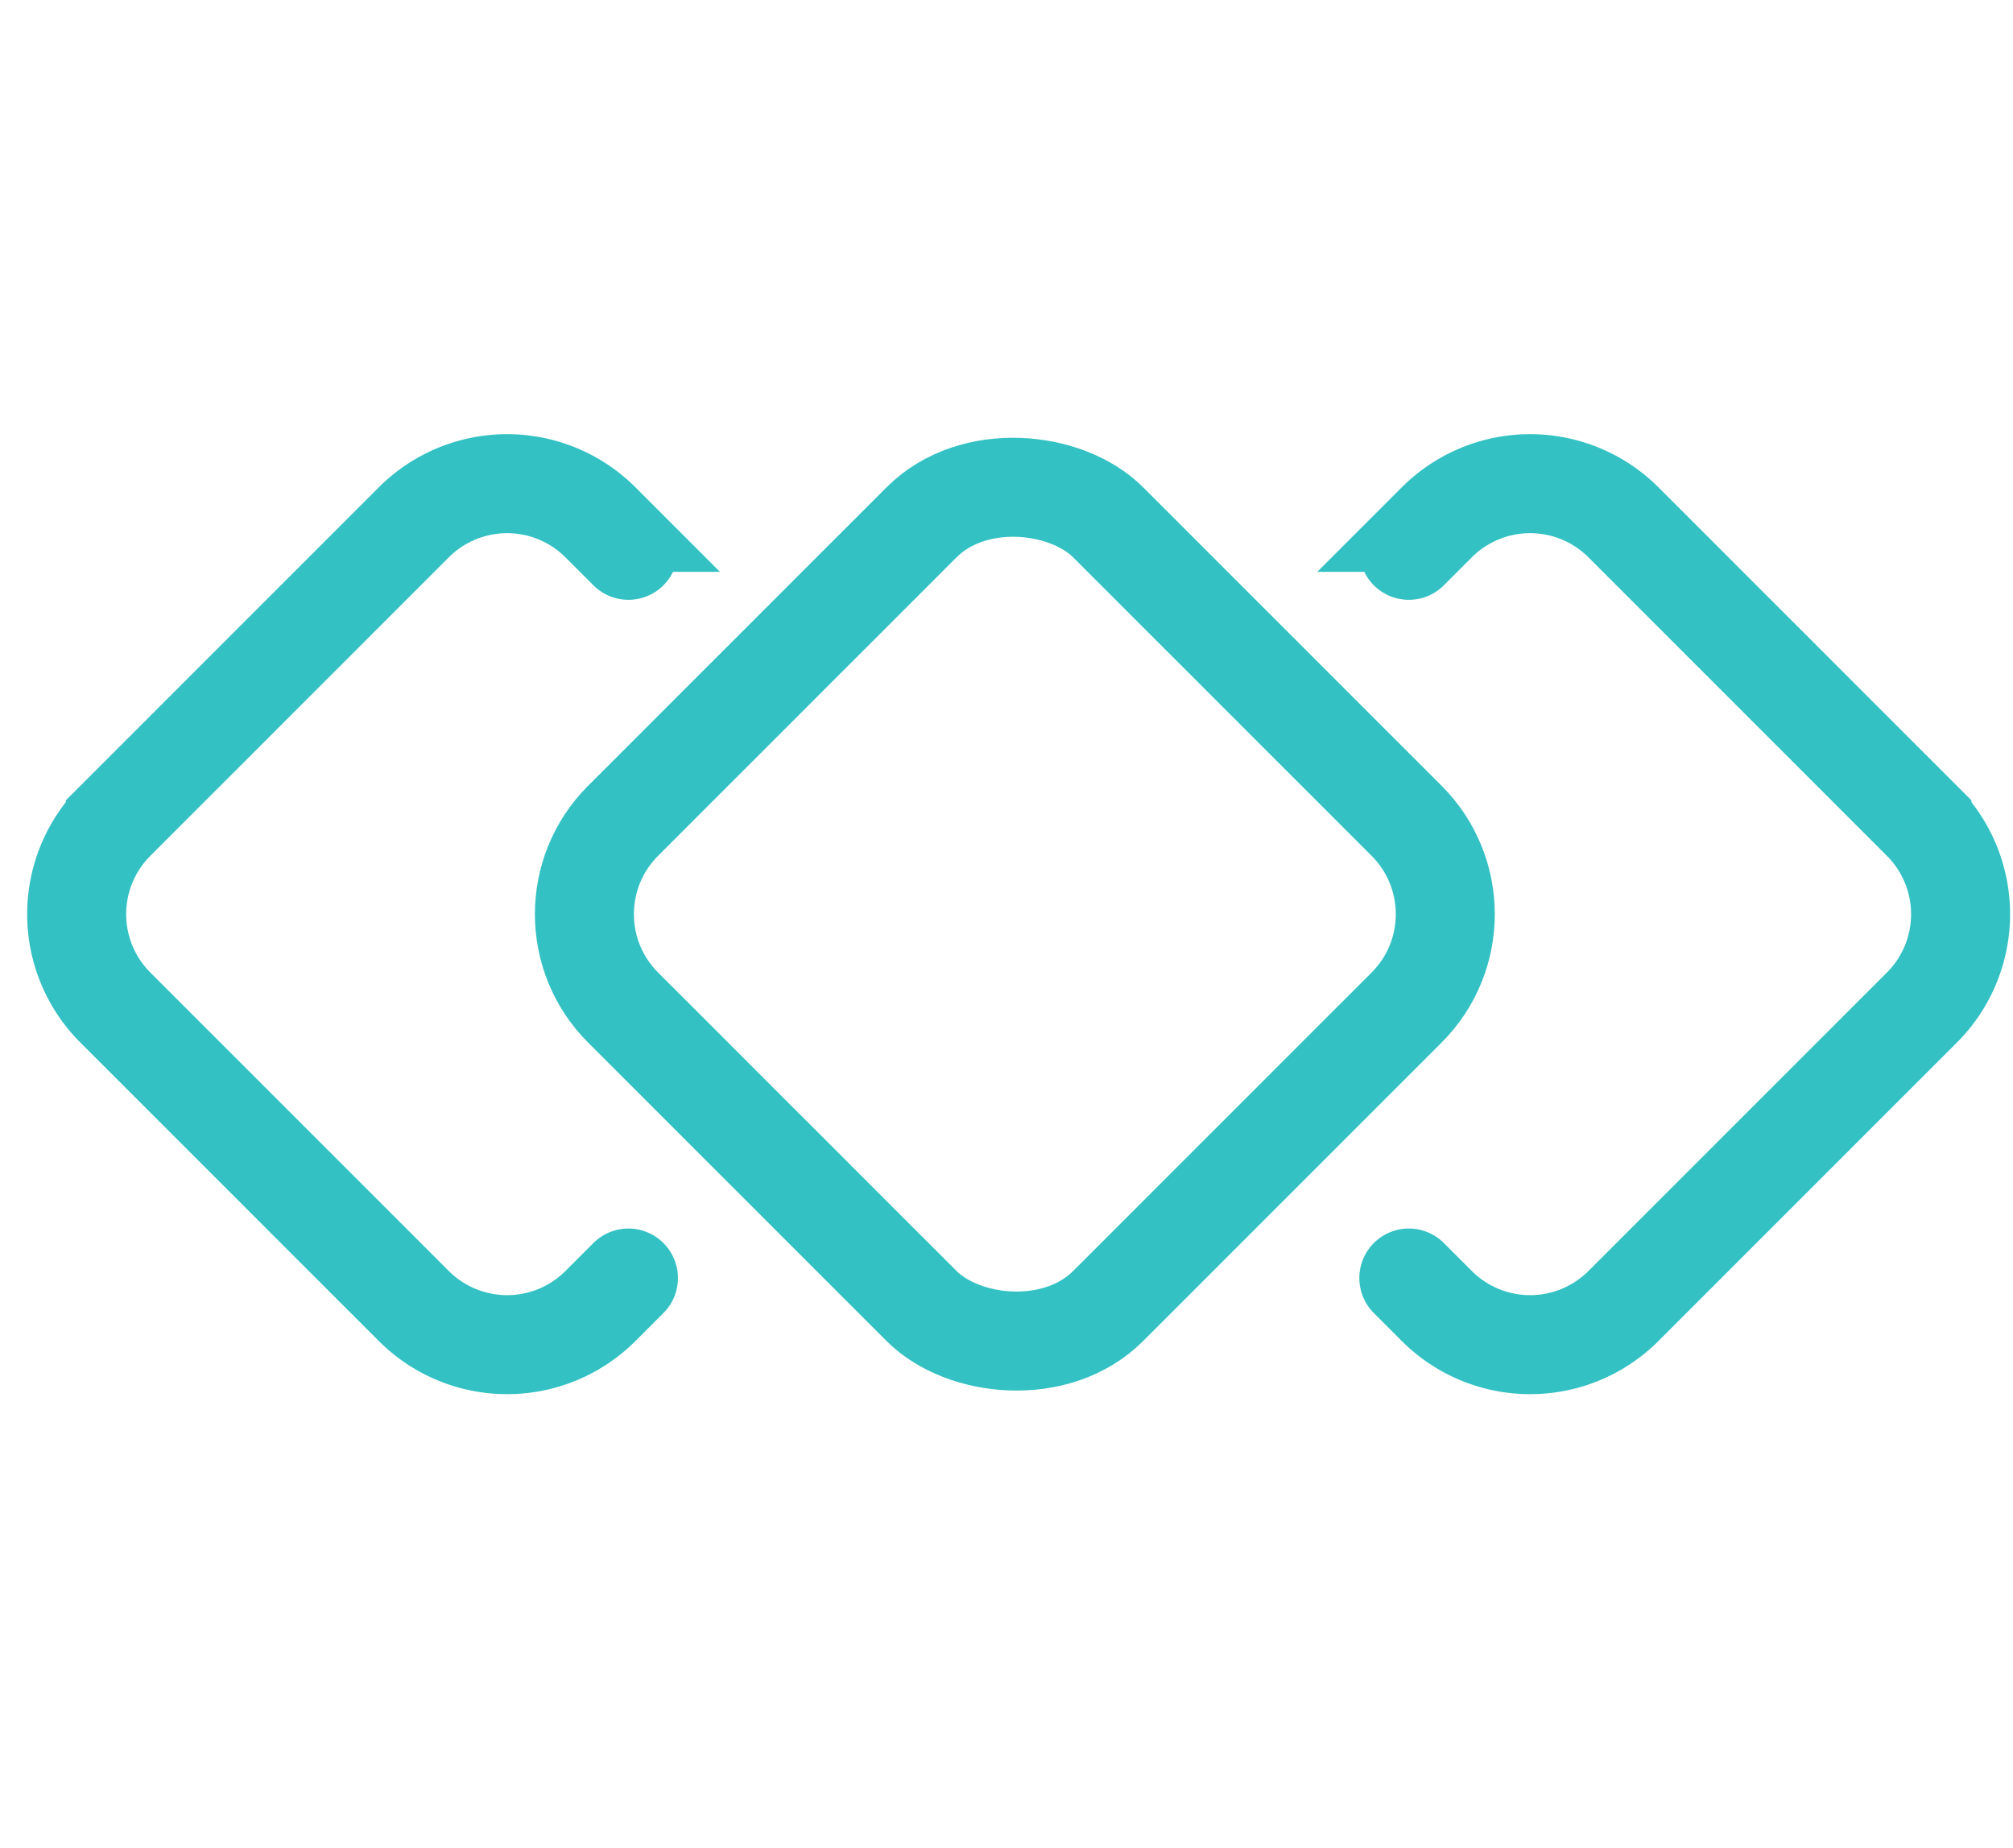
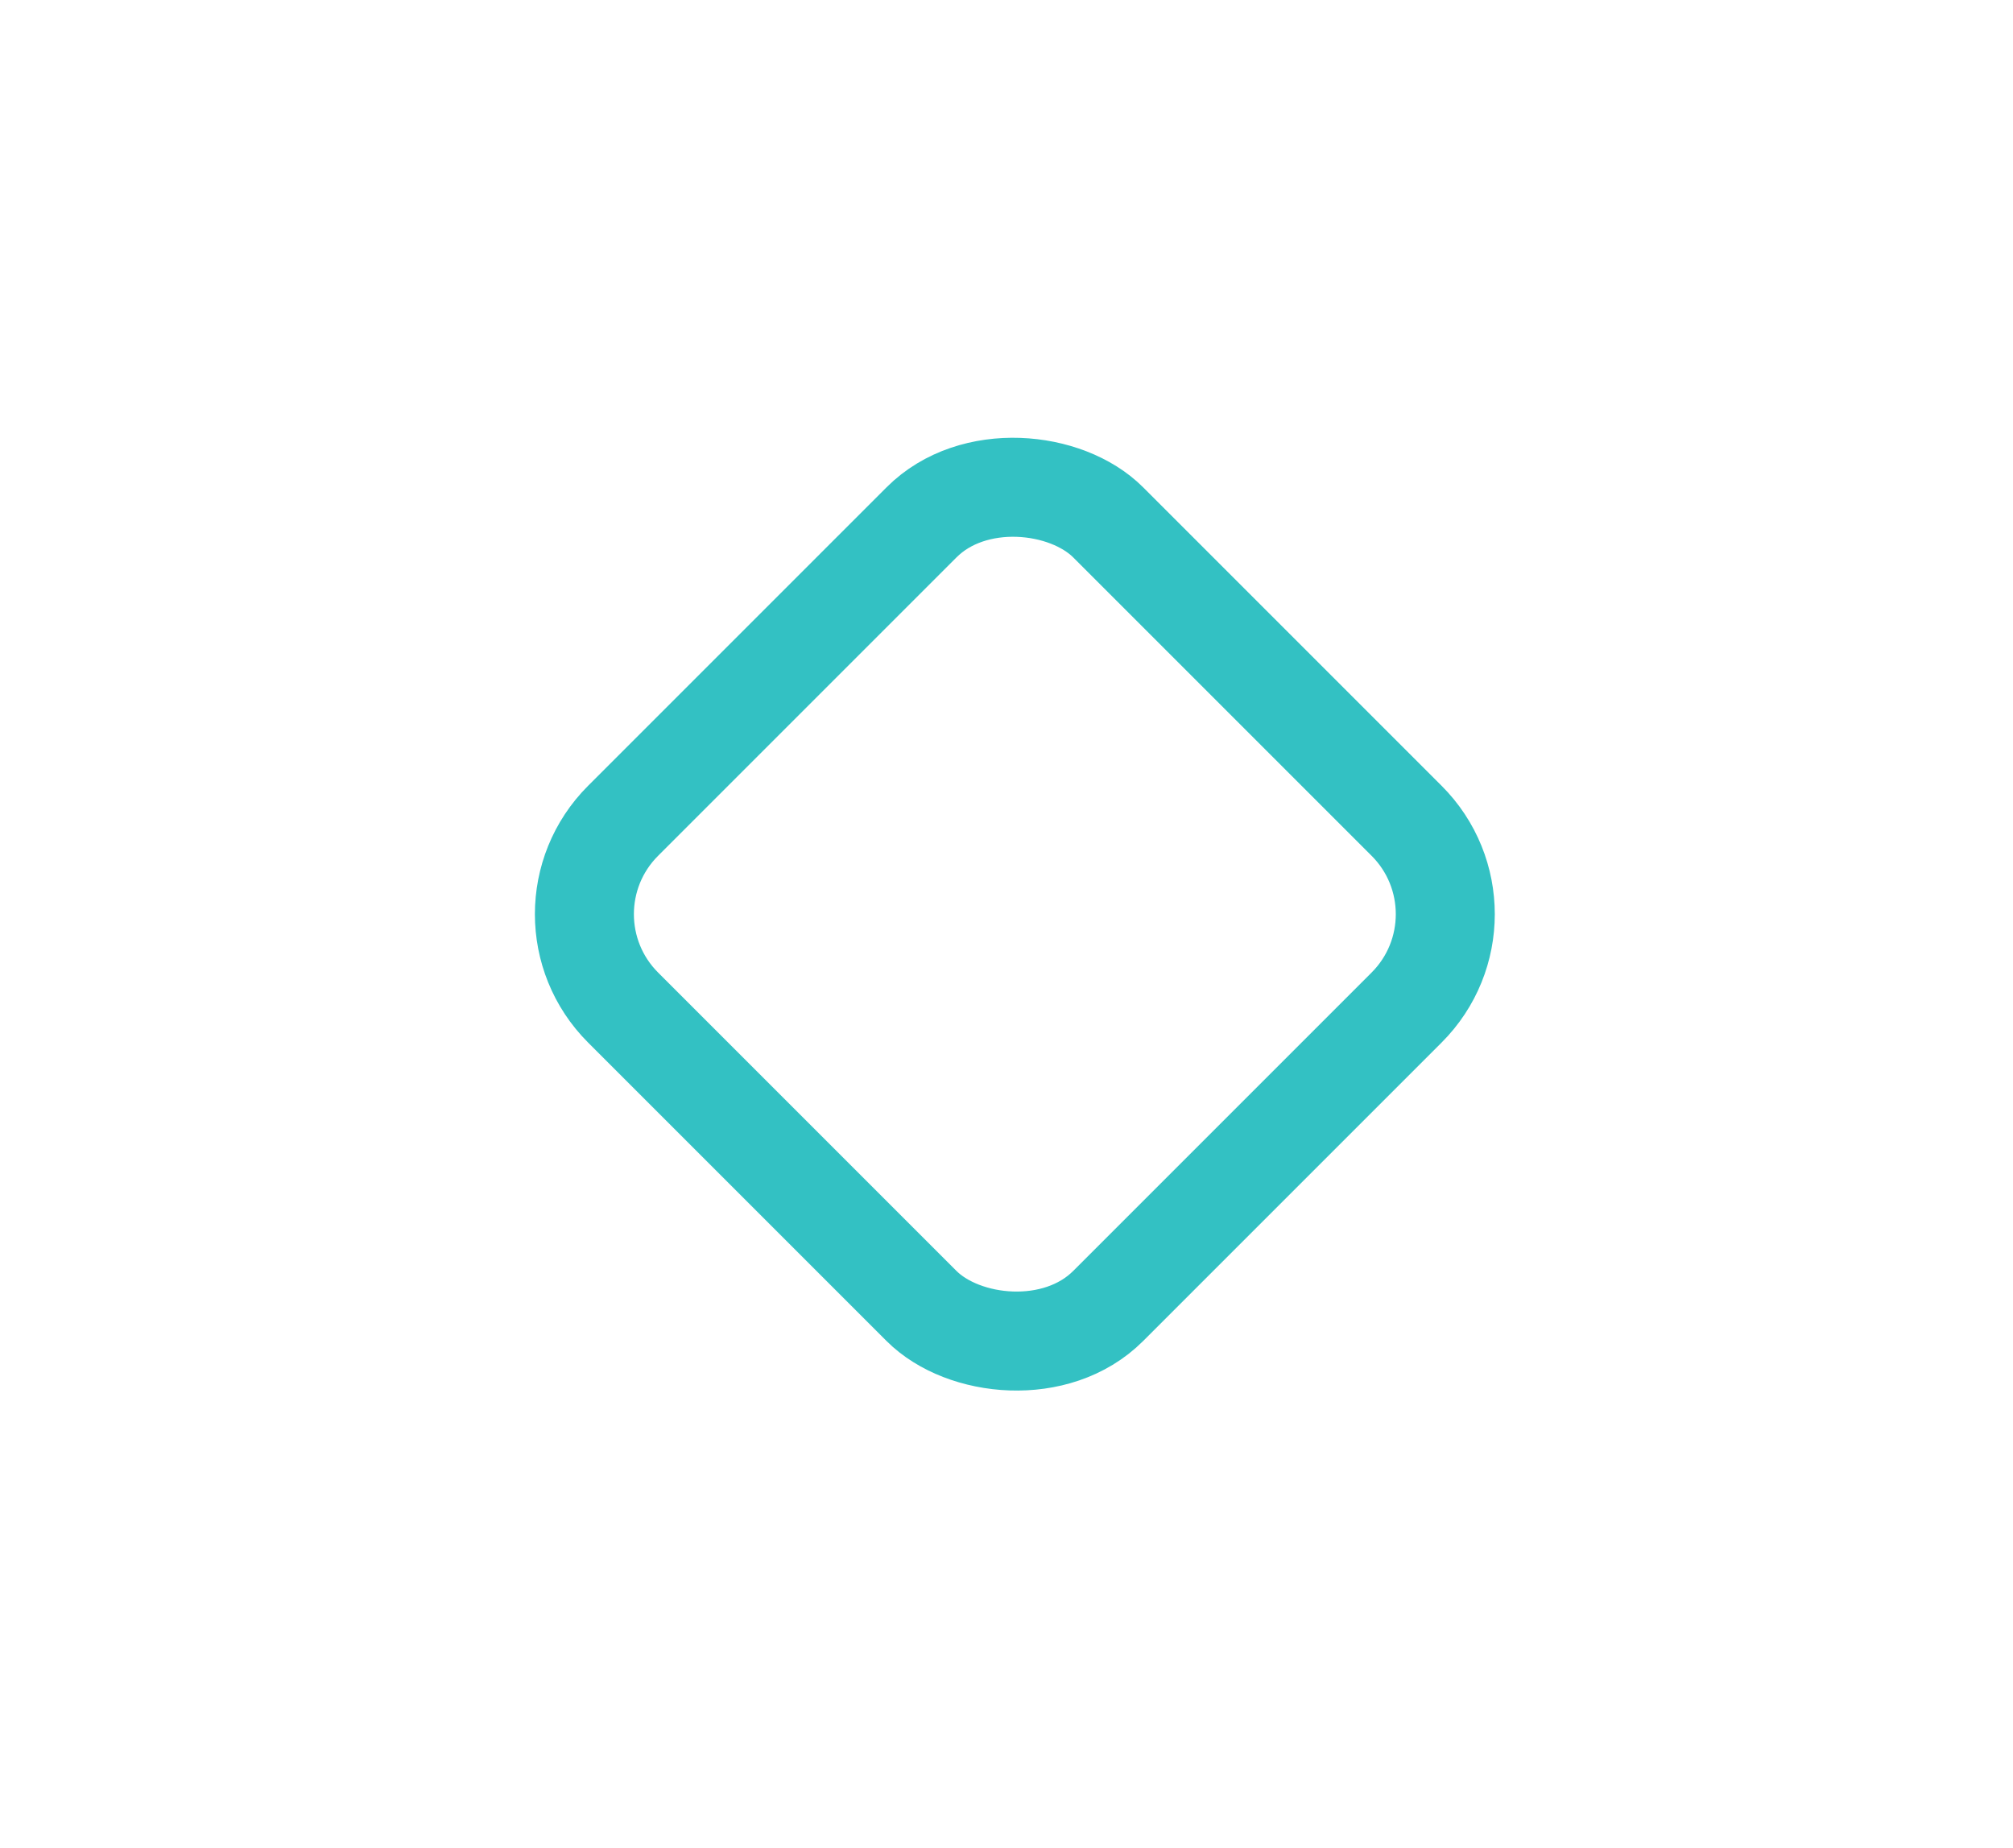
<svg xmlns="http://www.w3.org/2000/svg" width="61" height="56" fill="none">
-   <path d="M19.043 16.675l-.847-.847a4 4 0 00-5.657 0l-9.044 9.045a4 4 0 000 5.657l9.044 9.044a4 4 0 005.657 0l.847-.847m23.649-22.052l.847-.847a4 4 0 015.657 0l9.044 9.045a4 4 0 010 5.657l-9.044 9.044a4 4 0 01-5.657 0l-.847-.847" stroke="#33C1C3" stroke-width="3" stroke-linecap="round" />
  <rect x="16.052" y="27.701" width="20.79" height="20.79" rx="4" transform="rotate(-45 16.052 27.701)" stroke="#33C1C3" stroke-width="3" stroke-linecap="round" />
</svg>